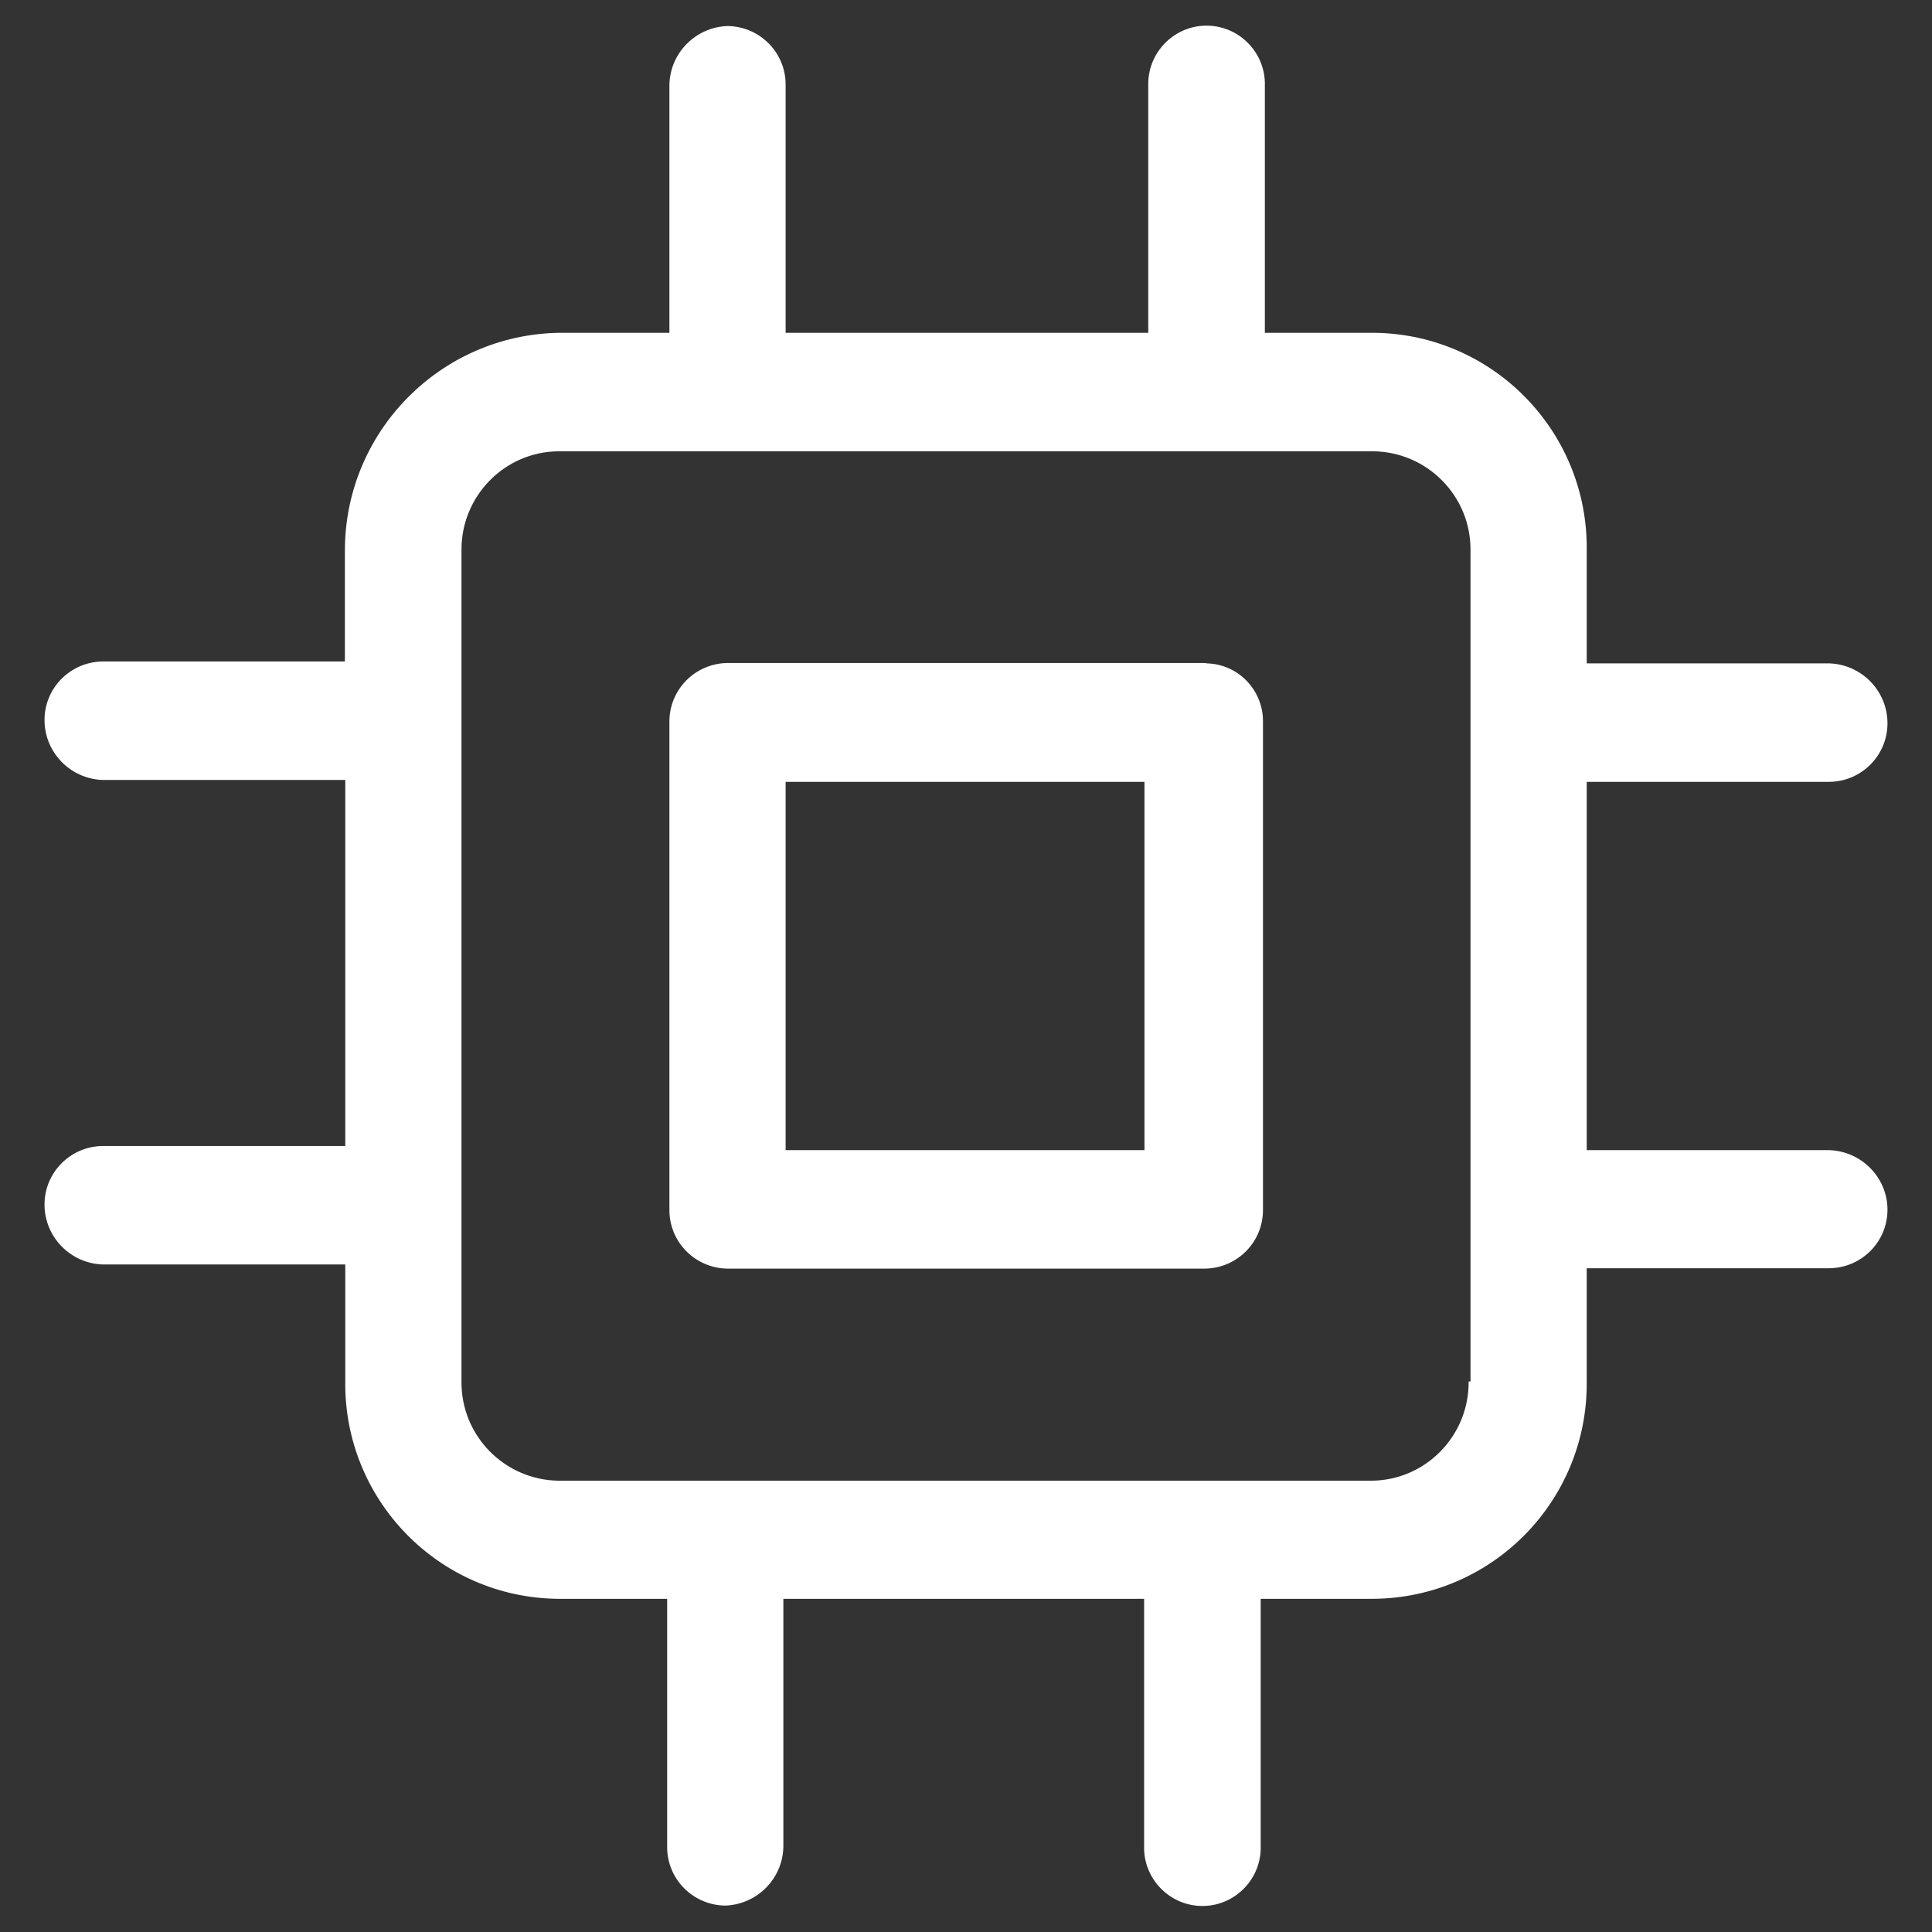
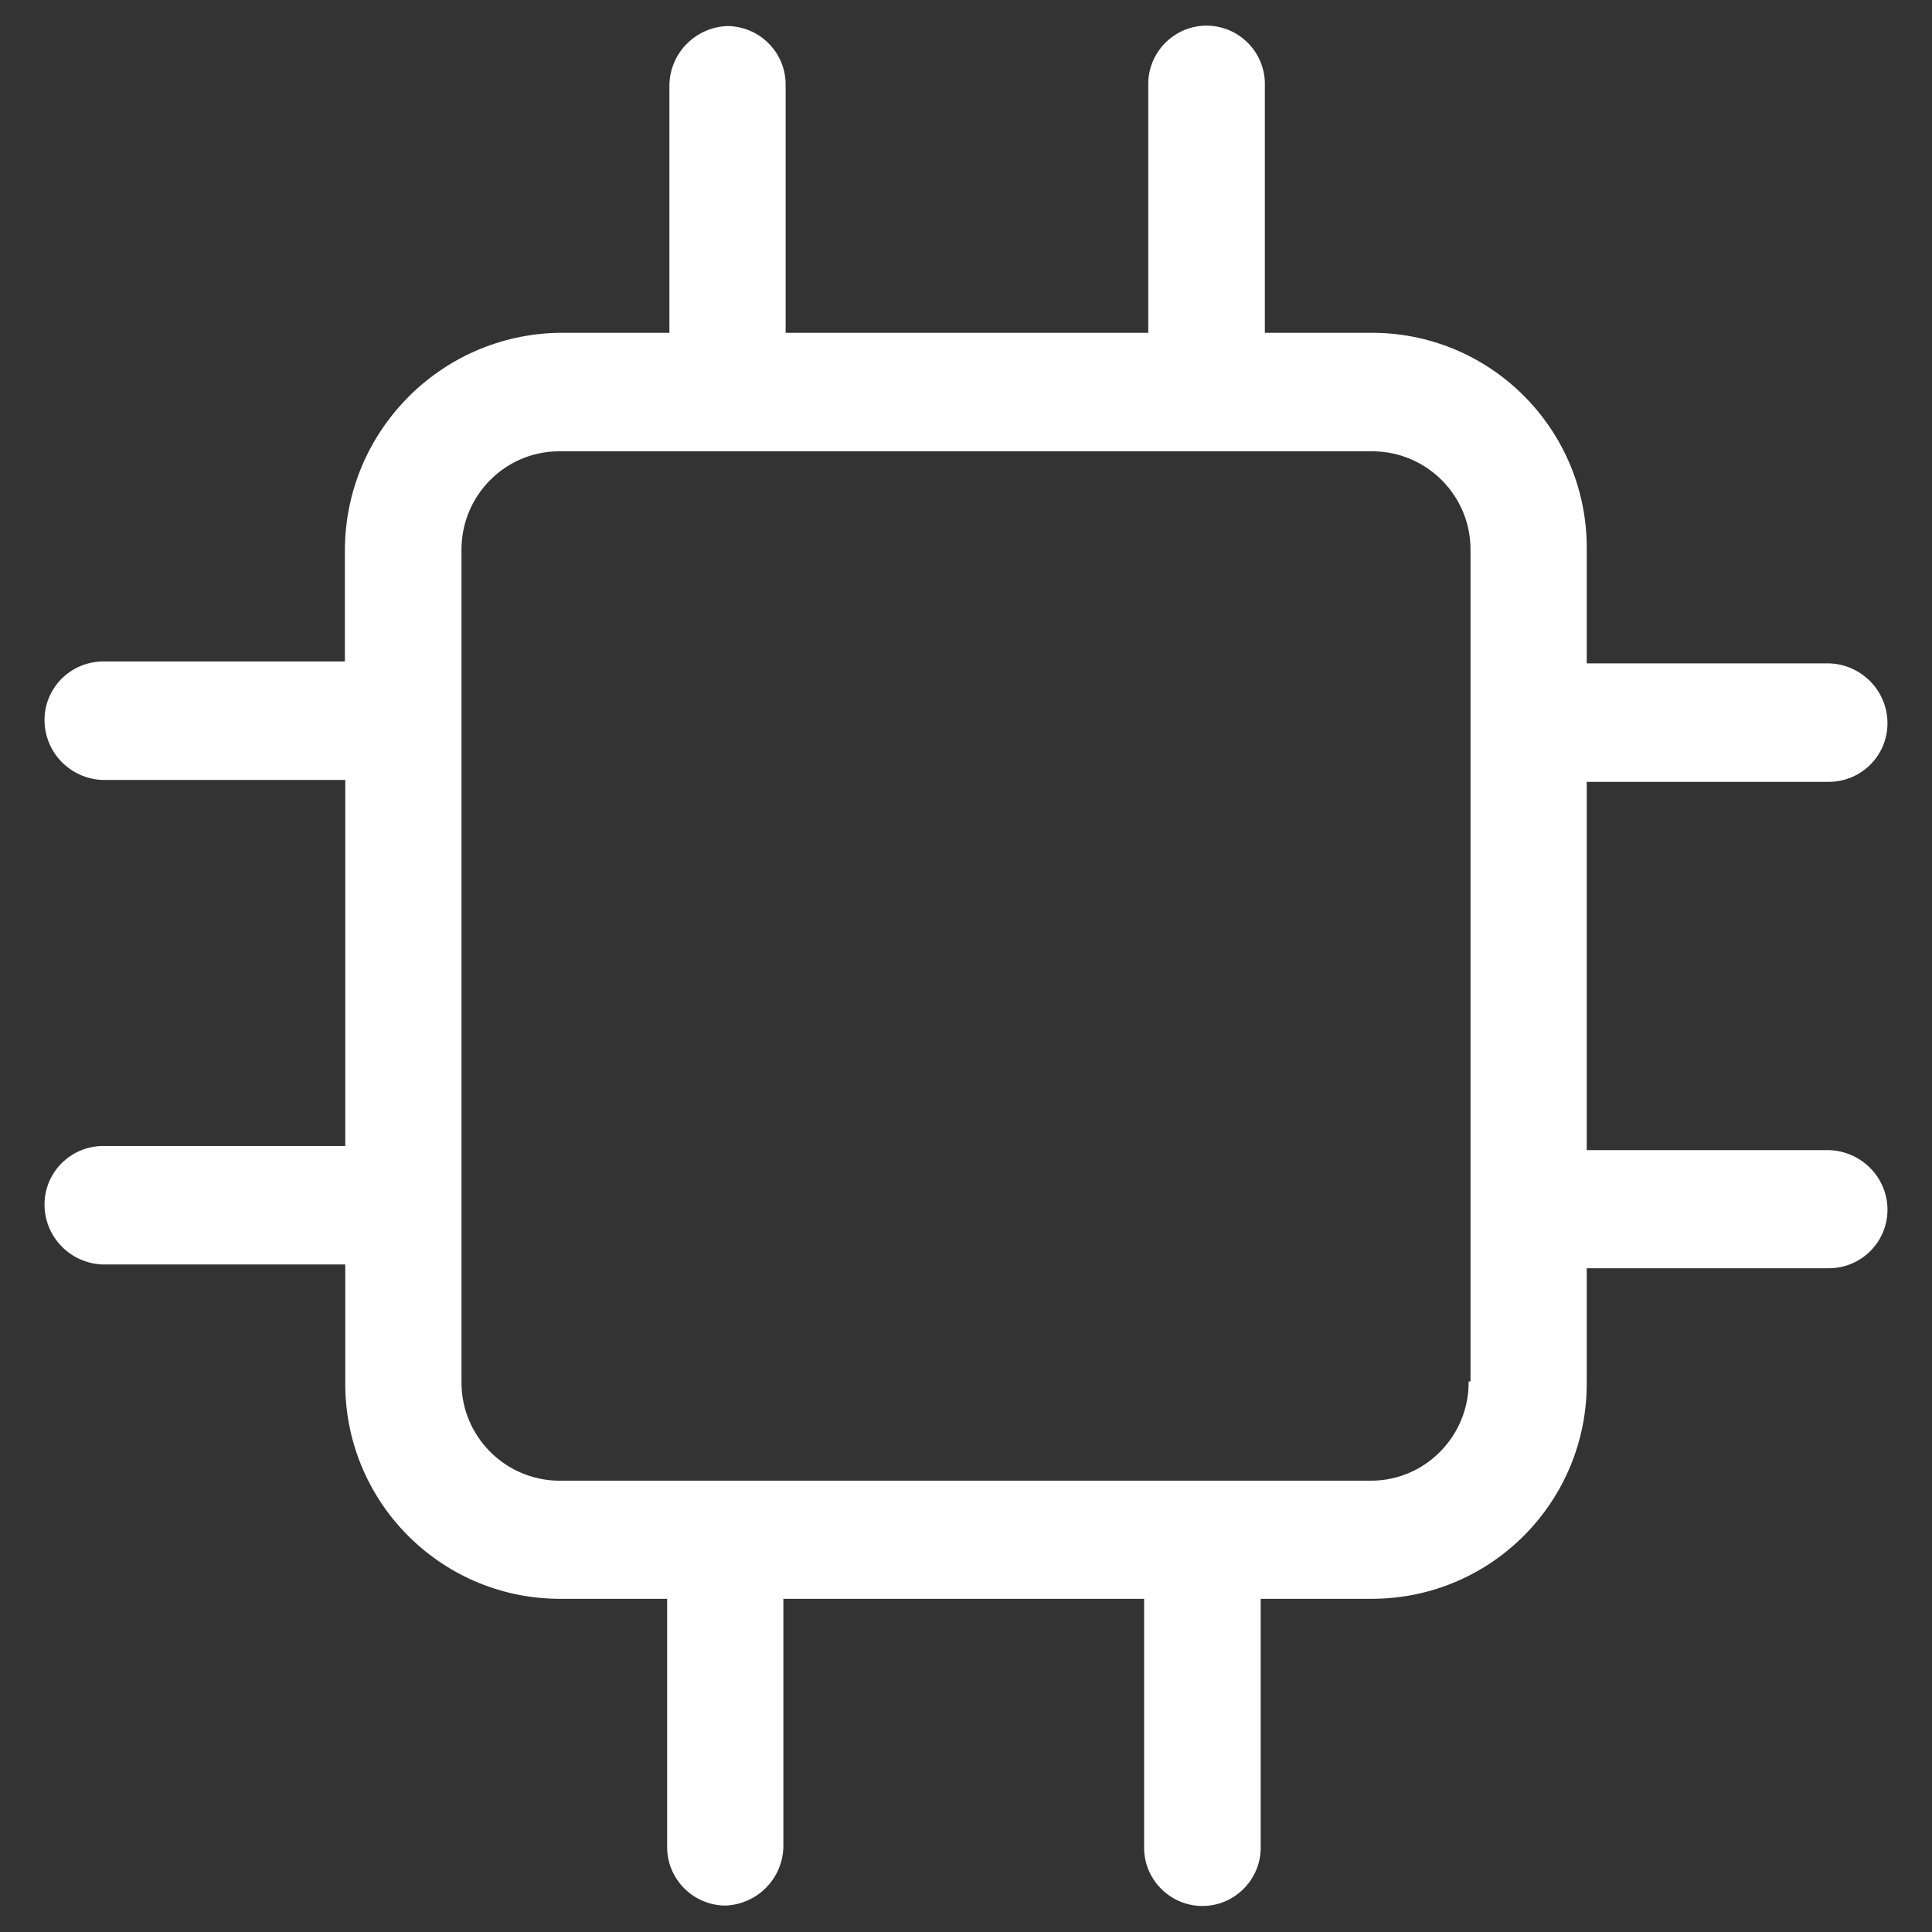
<svg xmlns="http://www.w3.org/2000/svg" version="1.1" id="Calque_1" x="0px" y="0px" viewBox="0 0 512 512" style="enable-background:new 0 0 512 512;" xml:space="preserve">
  <rect x="0" y="0" width="512" height="512" fill="#333333" stroke="none" />
  <style type="text/css">
	.st0{fill:#FFFFFF;}
</style>
-   <path id="Tracé_5053" class="st0" d="M319.2,175.7H192.8c-8.6,0.1-15.5,7.1-15.4,15.7v129.1c-0.1,8.6,6.8,15.6,15.4,15.7h126.5  c8.6-0.1,15.5-7.1,15.4-15.7V191.5c0.2-8.4-6.4-15.5-14.9-15.7C319.6,175.7,319.4,175.7,319.2,175.7z M303.8,304.8h-95.6v-97.6h95.1  v97.6H303.8z" />
  <path id="Tracé_5054" class="st0" d="M484.8,304.8h-64.3v-97.6h64.3c8.6-0.1,15.5-7.1,15.4-15.7c-0.1-8.5-6.9-15.4-15.4-15.7h-64.3  v-29.9c0.4-31.5-24.8-57.3-56.2-57.7c-0.1,0-0.2,0-0.3,0h-28.8V22.6c0.2-8.5-6.6-15.6-15.1-15.8c-8.5-0.2-15.6,6.6-15.8,15.1  c0,0.2,0,0.5,0,0.7v65.6h-96.1V22.6c0.1-8.6-6.8-15.6-15.4-15.7c-8.5,0.3-15.3,7.2-15.4,15.7v65.6H148  c-31.4,0.6-56.6,26.3-56.6,57.7v29.4H27.2c-8.6,0.1-15.5,7.1-15.4,15.7c0.1,8.5,6.9,15.4,15.4,15.7h64.3v97H27.2  c-8.6,0.1-15.5,7.1-15.4,15.7c0.1,8.5,6.9,15.4,15.4,15.7h64.3v30.9c-0.4,31.5,24.8,57.3,56.2,57.7c0.1,0,0.2,0,0.3,0h28.8v65.6  c-0.1,8.6,6.8,15.6,15.4,15.7c8.5-0.3,15.3-7.2,15.4-15.7v-65.6h95.6v65.6c-0.2,8.5,6.6,15.6,15.1,15.8s15.6-6.6,15.8-15.1  c0-0.2,0-0.5,0-0.7v-65.6h29.8c31.5-0.2,56.8-25.9,56.6-57.4c0-0.1,0-0.2,0-0.3v-29.9h64.3c8.6-0.1,15.5-7.1,15.4-15.7  C500.1,312,493.3,305.1,484.8,304.8z M389.2,366.2c0.1,14.3-11.4,26.1-25.7,26.2H148c-14.3-0.2-25.8-11.9-25.7-26.2V145.8  c-0.1-14.3,11.4-26.1,25.7-26.2H364c14.3,0.2,25.8,11.9,25.7,26.2v220.3H389.2z" />
  <g>
</g>
  <g>
</g>
  <g>
</g>
  <g>
</g>
  <g>
</g>
  <g>
</g>
  <g>
</g>
  <g>
</g>
  <g>
</g>
  <g>
</g>
  <g>
</g>
  <g>
</g>
  <g>
</g>
  <g>
</g>
  <g>
</g>
</svg>